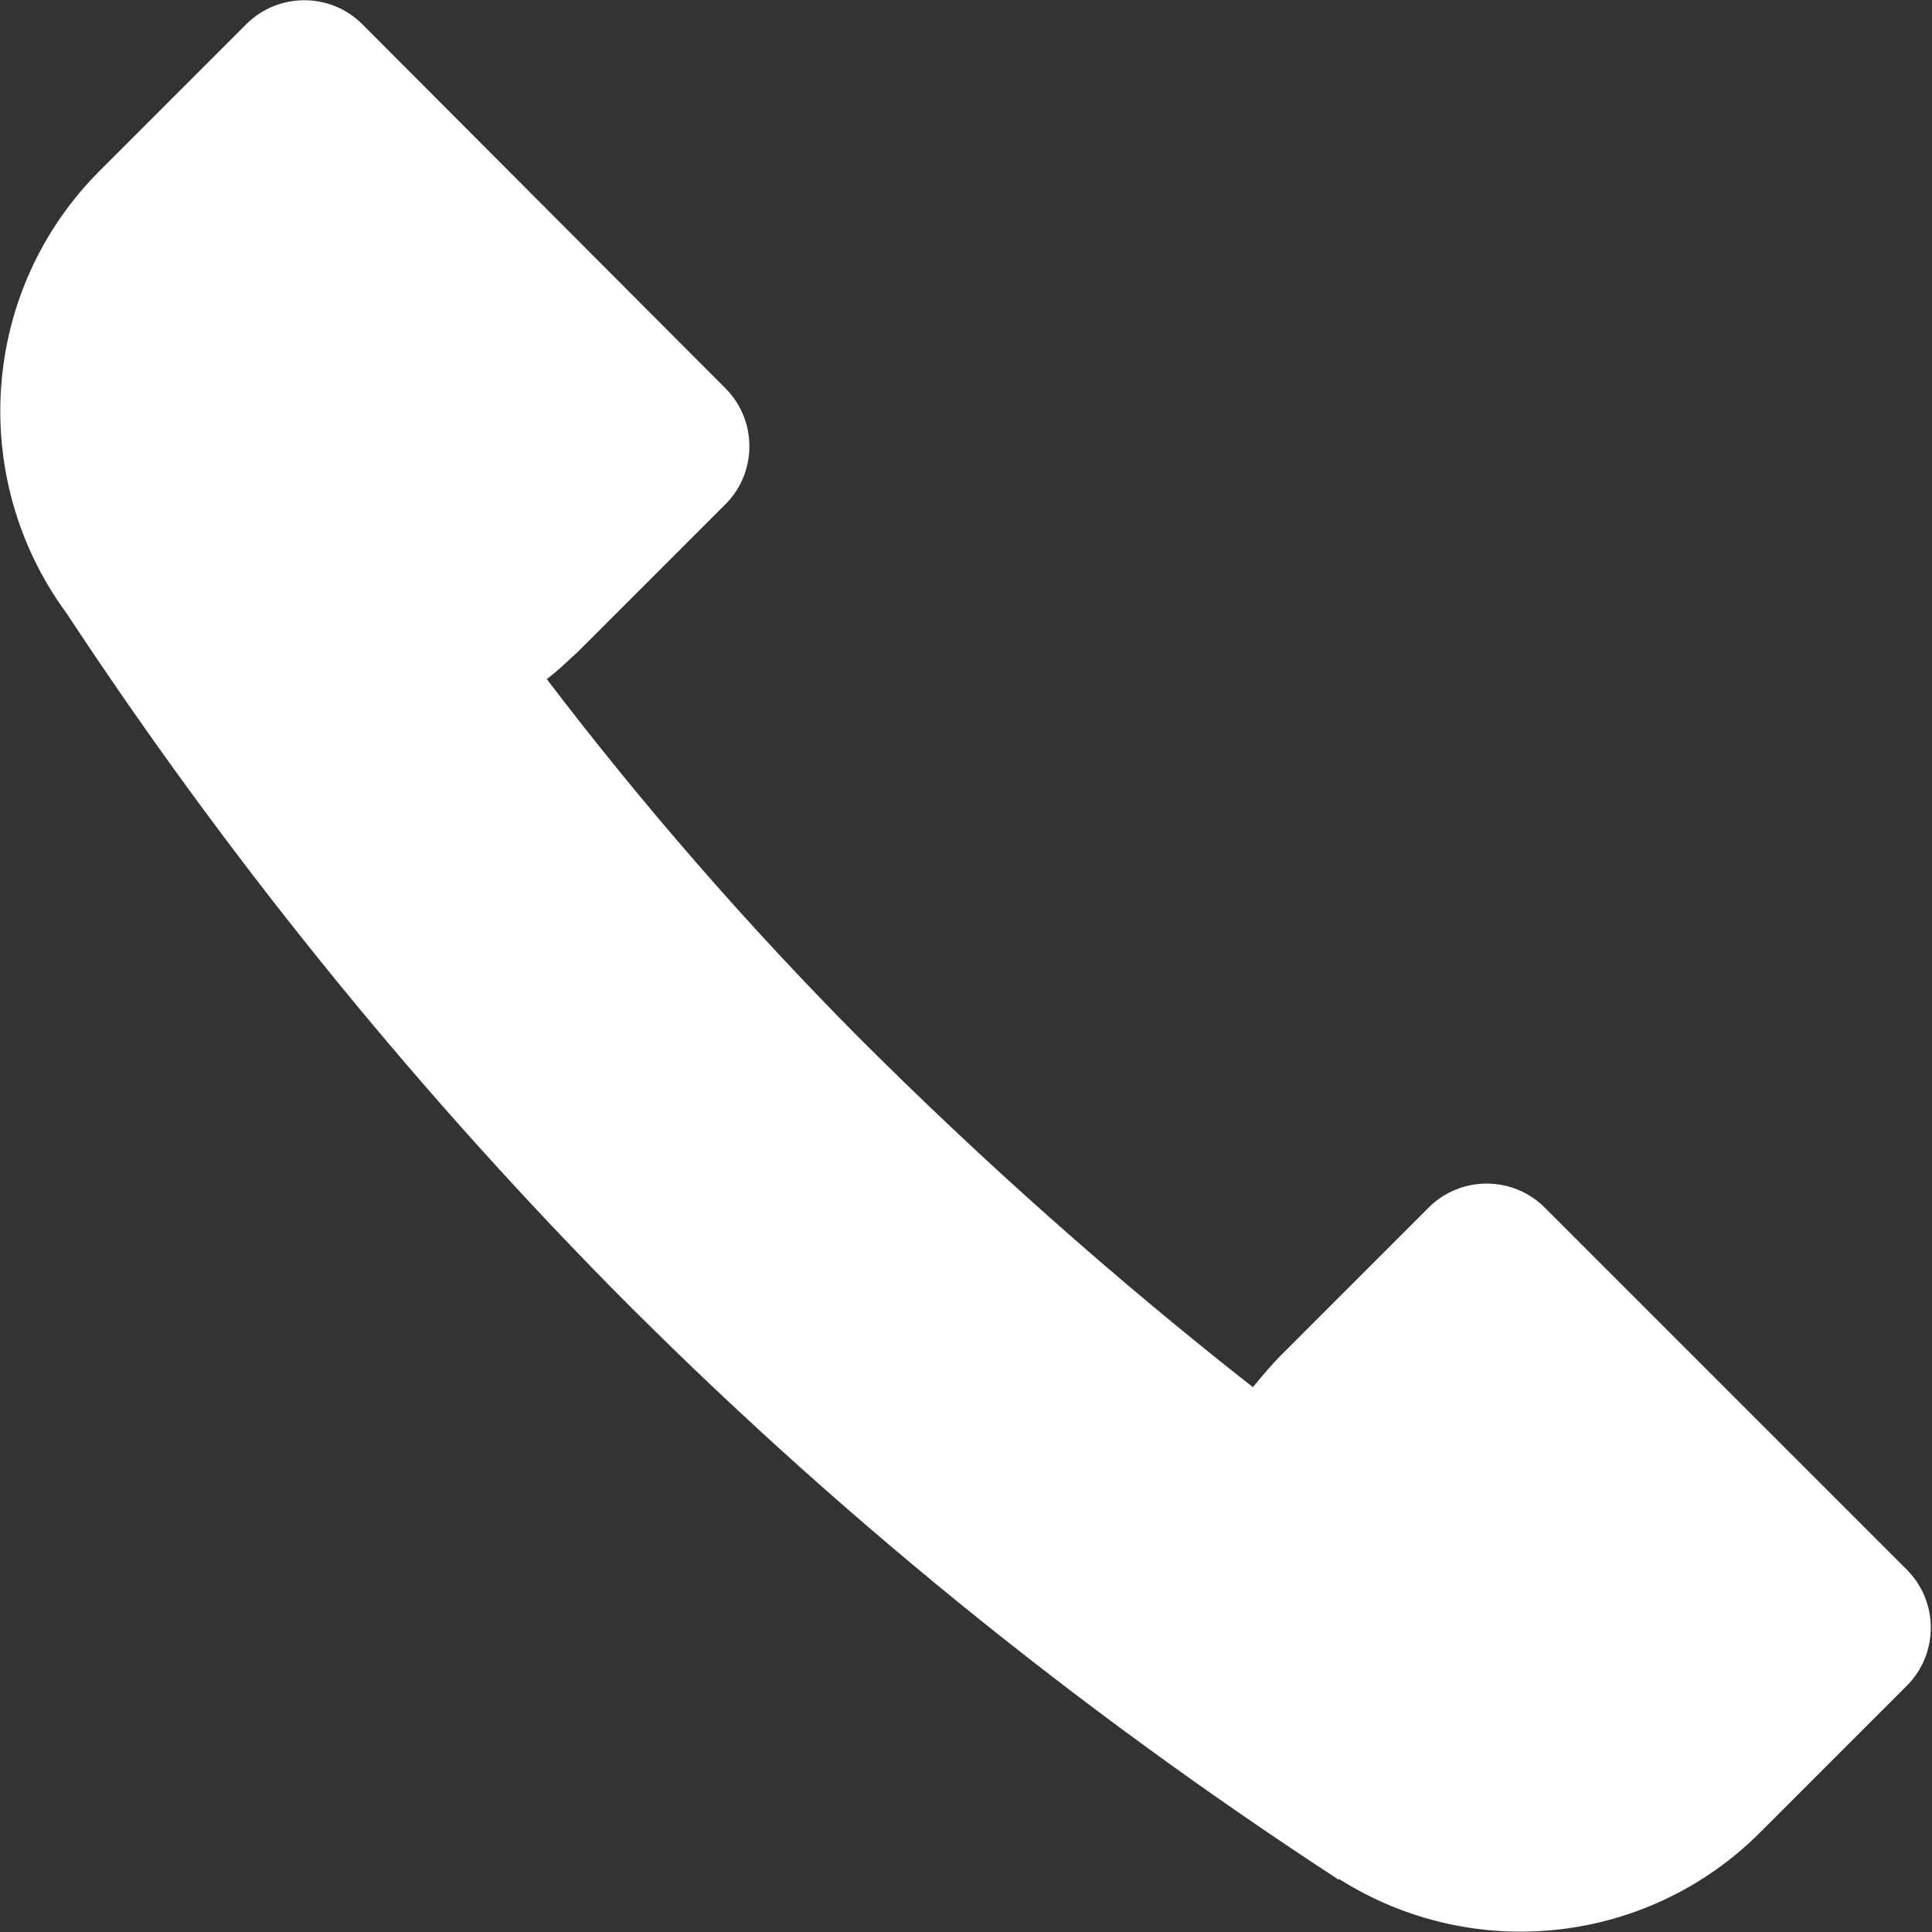
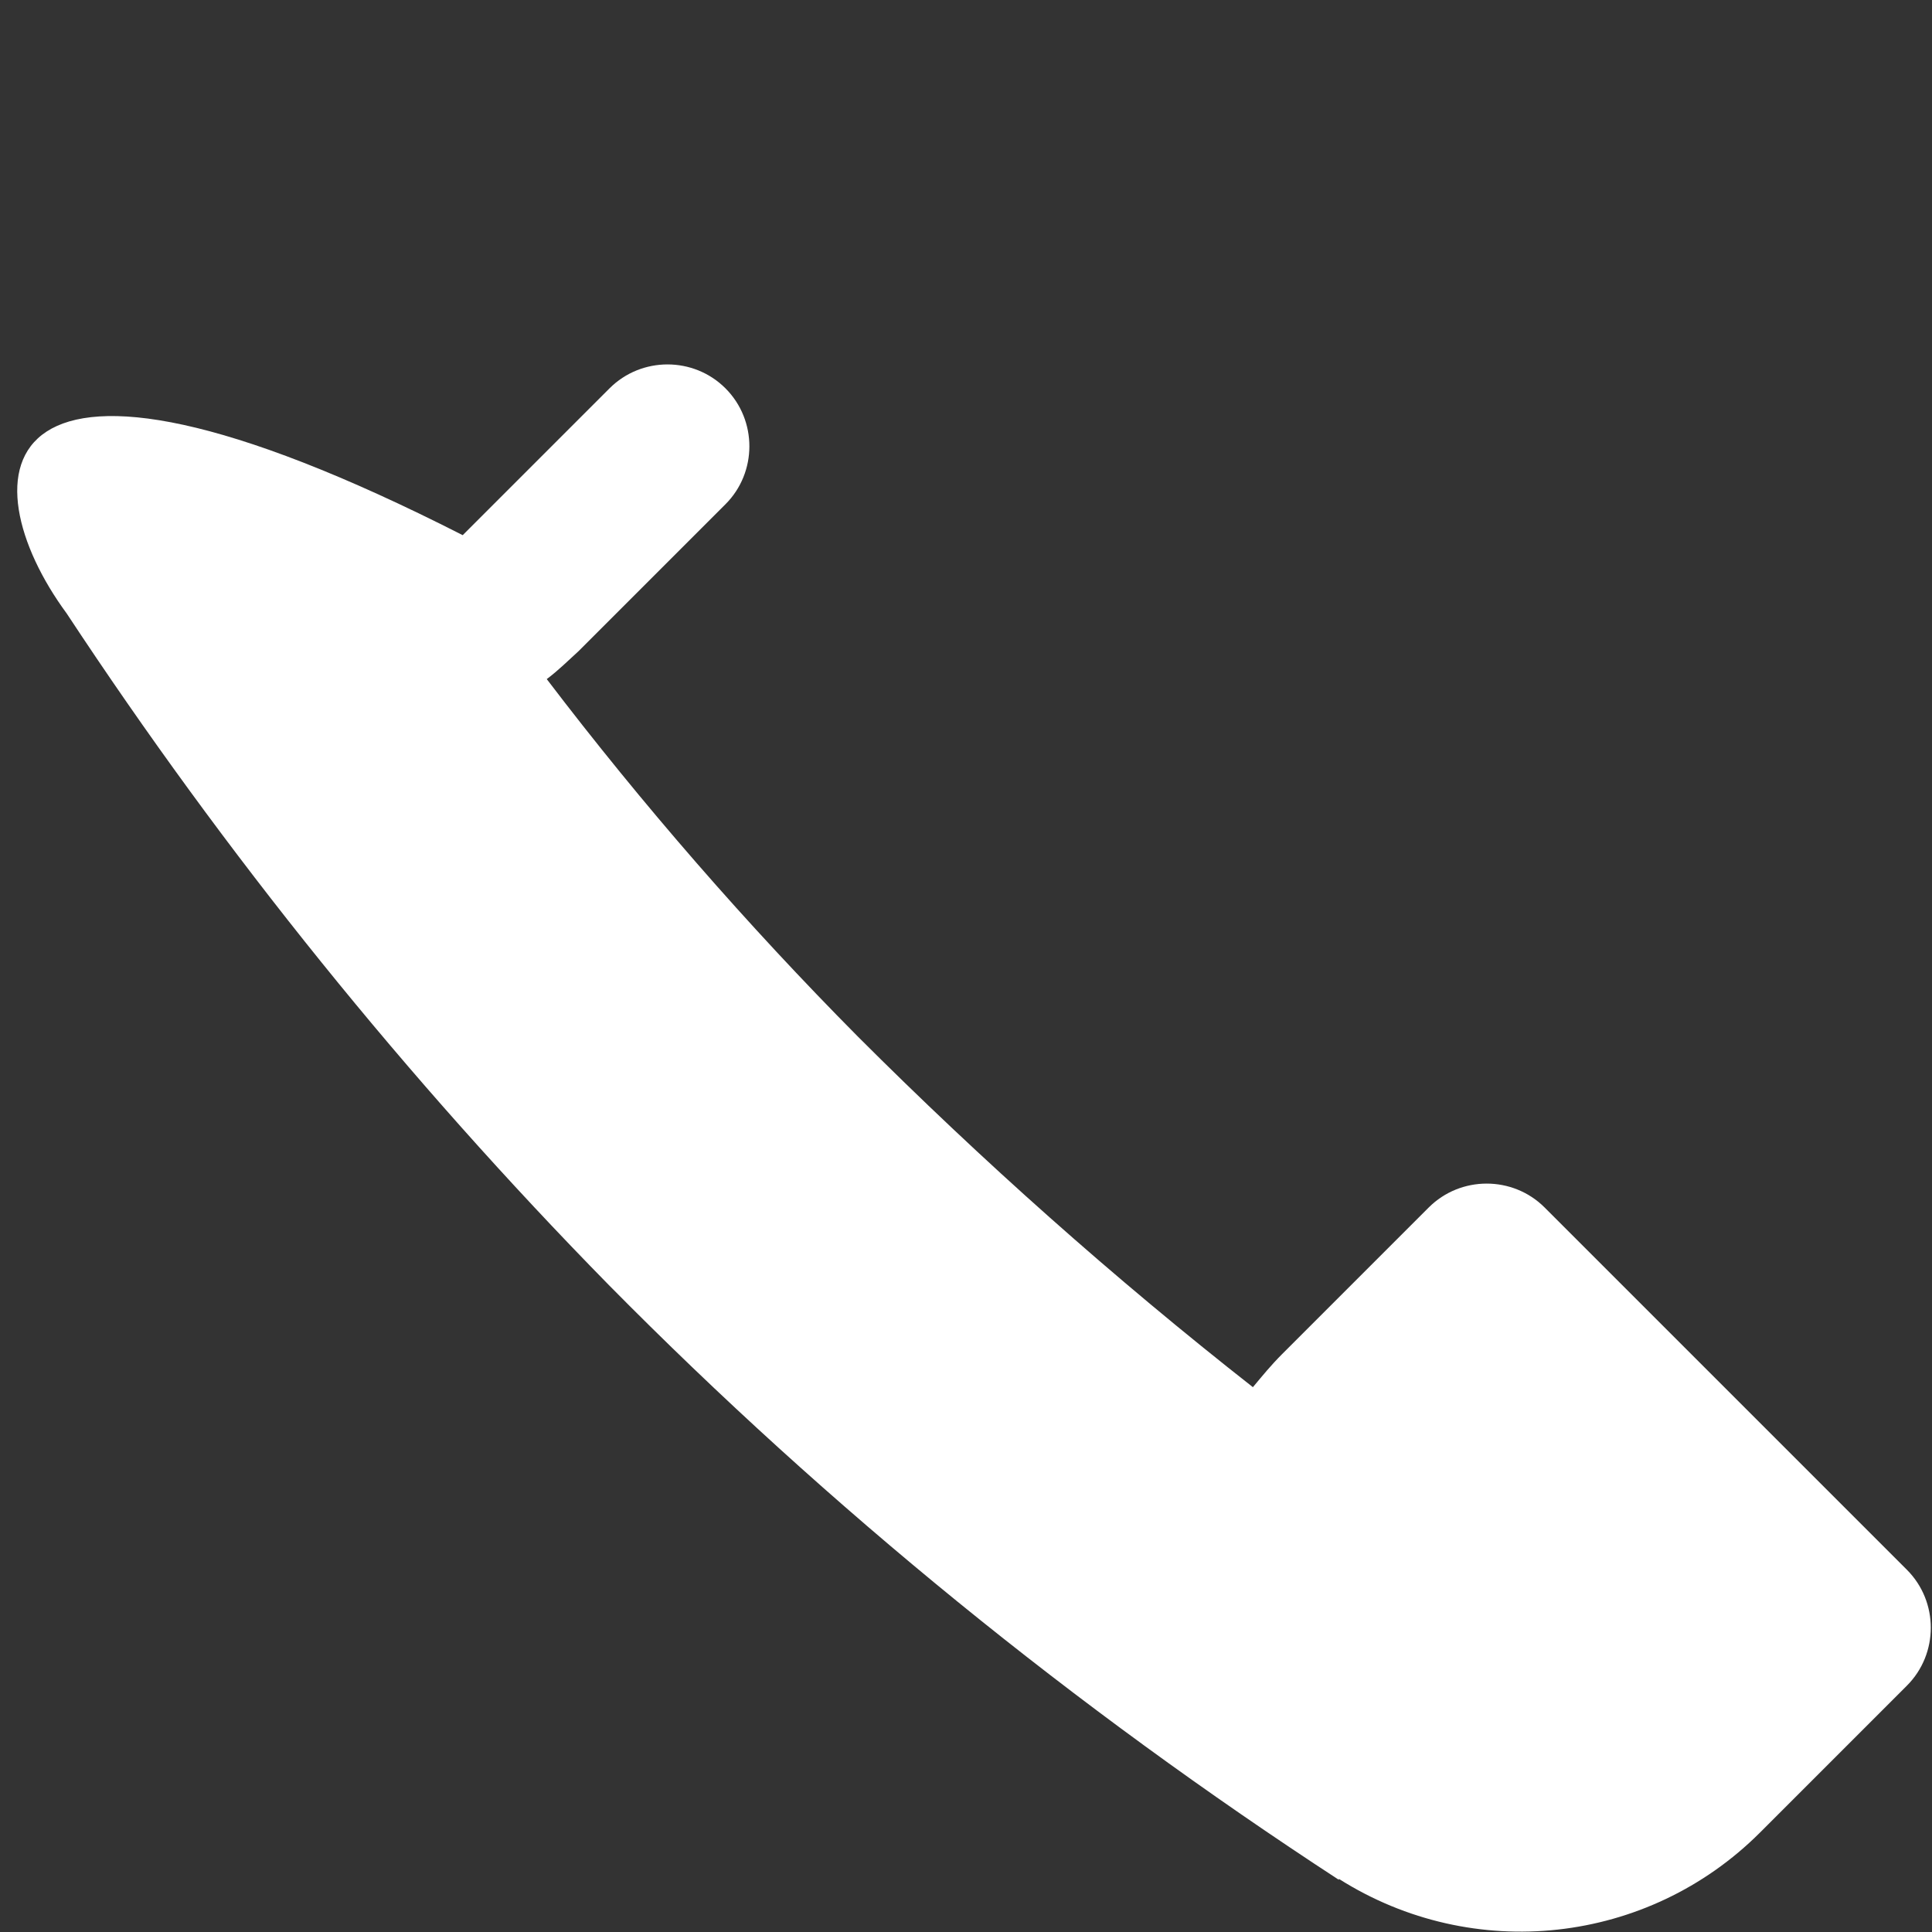
<svg xmlns="http://www.w3.org/2000/svg" version="1.1" id="Layer_1" x="0px" y="0px" viewBox="0 0 20 20" style="enable-background:new 0 0 20 20;" xml:space="preserve">
  <rect x="0" y="0" width="20" height="20" fill="#333333" stroke="none" />
  <style type="text/css">
	.st0{fill:#FFFFFF;}
</style>
  <g transform="translate(10 10)">
-     <path class="st0" d="M-9.31-3.65L-9.31-3.65C-7.67-1.16-5.79,1.17-3.7,3.3c2.29,2.32,4.83,4.38,7.56,6.16V9.45   c1.39,0.88,3.2,0.68,4.36-0.48l1.52-1.52c0.33-0.33,0.33-0.87,0-1.2L5.99,2.5c-0.33-0.33-0.87-0.33-1.2,0L3.27,4.02   c-0.11,0.11-0.2,0.22-0.3,0.34c-1.44-1.13-2.8-2.34-4.09-3.63c-1.15-1.16-2.23-2.4-3.22-3.7c0.12-0.09,0.22-0.19,0.33-0.29   l1.52-1.52c0.33-0.33,0.33-0.87,0-1.2l-3.76-3.77c-0.33-0.33-0.87-0.33-1.2,0l-1.52,1.52C-10.2-7-10.34-5.05-9.31-3.65z" />
+     <path class="st0" d="M-9.31-3.65L-9.31-3.65C-7.67-1.16-5.79,1.17-3.7,3.3c2.29,2.32,4.83,4.38,7.56,6.16V9.45   c1.39,0.88,3.2,0.68,4.36-0.48l1.52-1.52c0.33-0.33,0.33-0.87,0-1.2L5.99,2.5c-0.33-0.33-0.87-0.33-1.2,0L3.27,4.02   c-0.11,0.11-0.2,0.22-0.3,0.34c-1.44-1.13-2.8-2.34-4.09-3.63c-1.15-1.16-2.23-2.4-3.22-3.7c0.12-0.09,0.22-0.19,0.33-0.29   l1.52-1.52c0.33-0.33,0.33-0.87,0-1.2c-0.33-0.33-0.87-0.33-1.2,0l-1.52,1.52C-10.2-7-10.34-5.05-9.31-3.65z" />
  </g>
</svg>